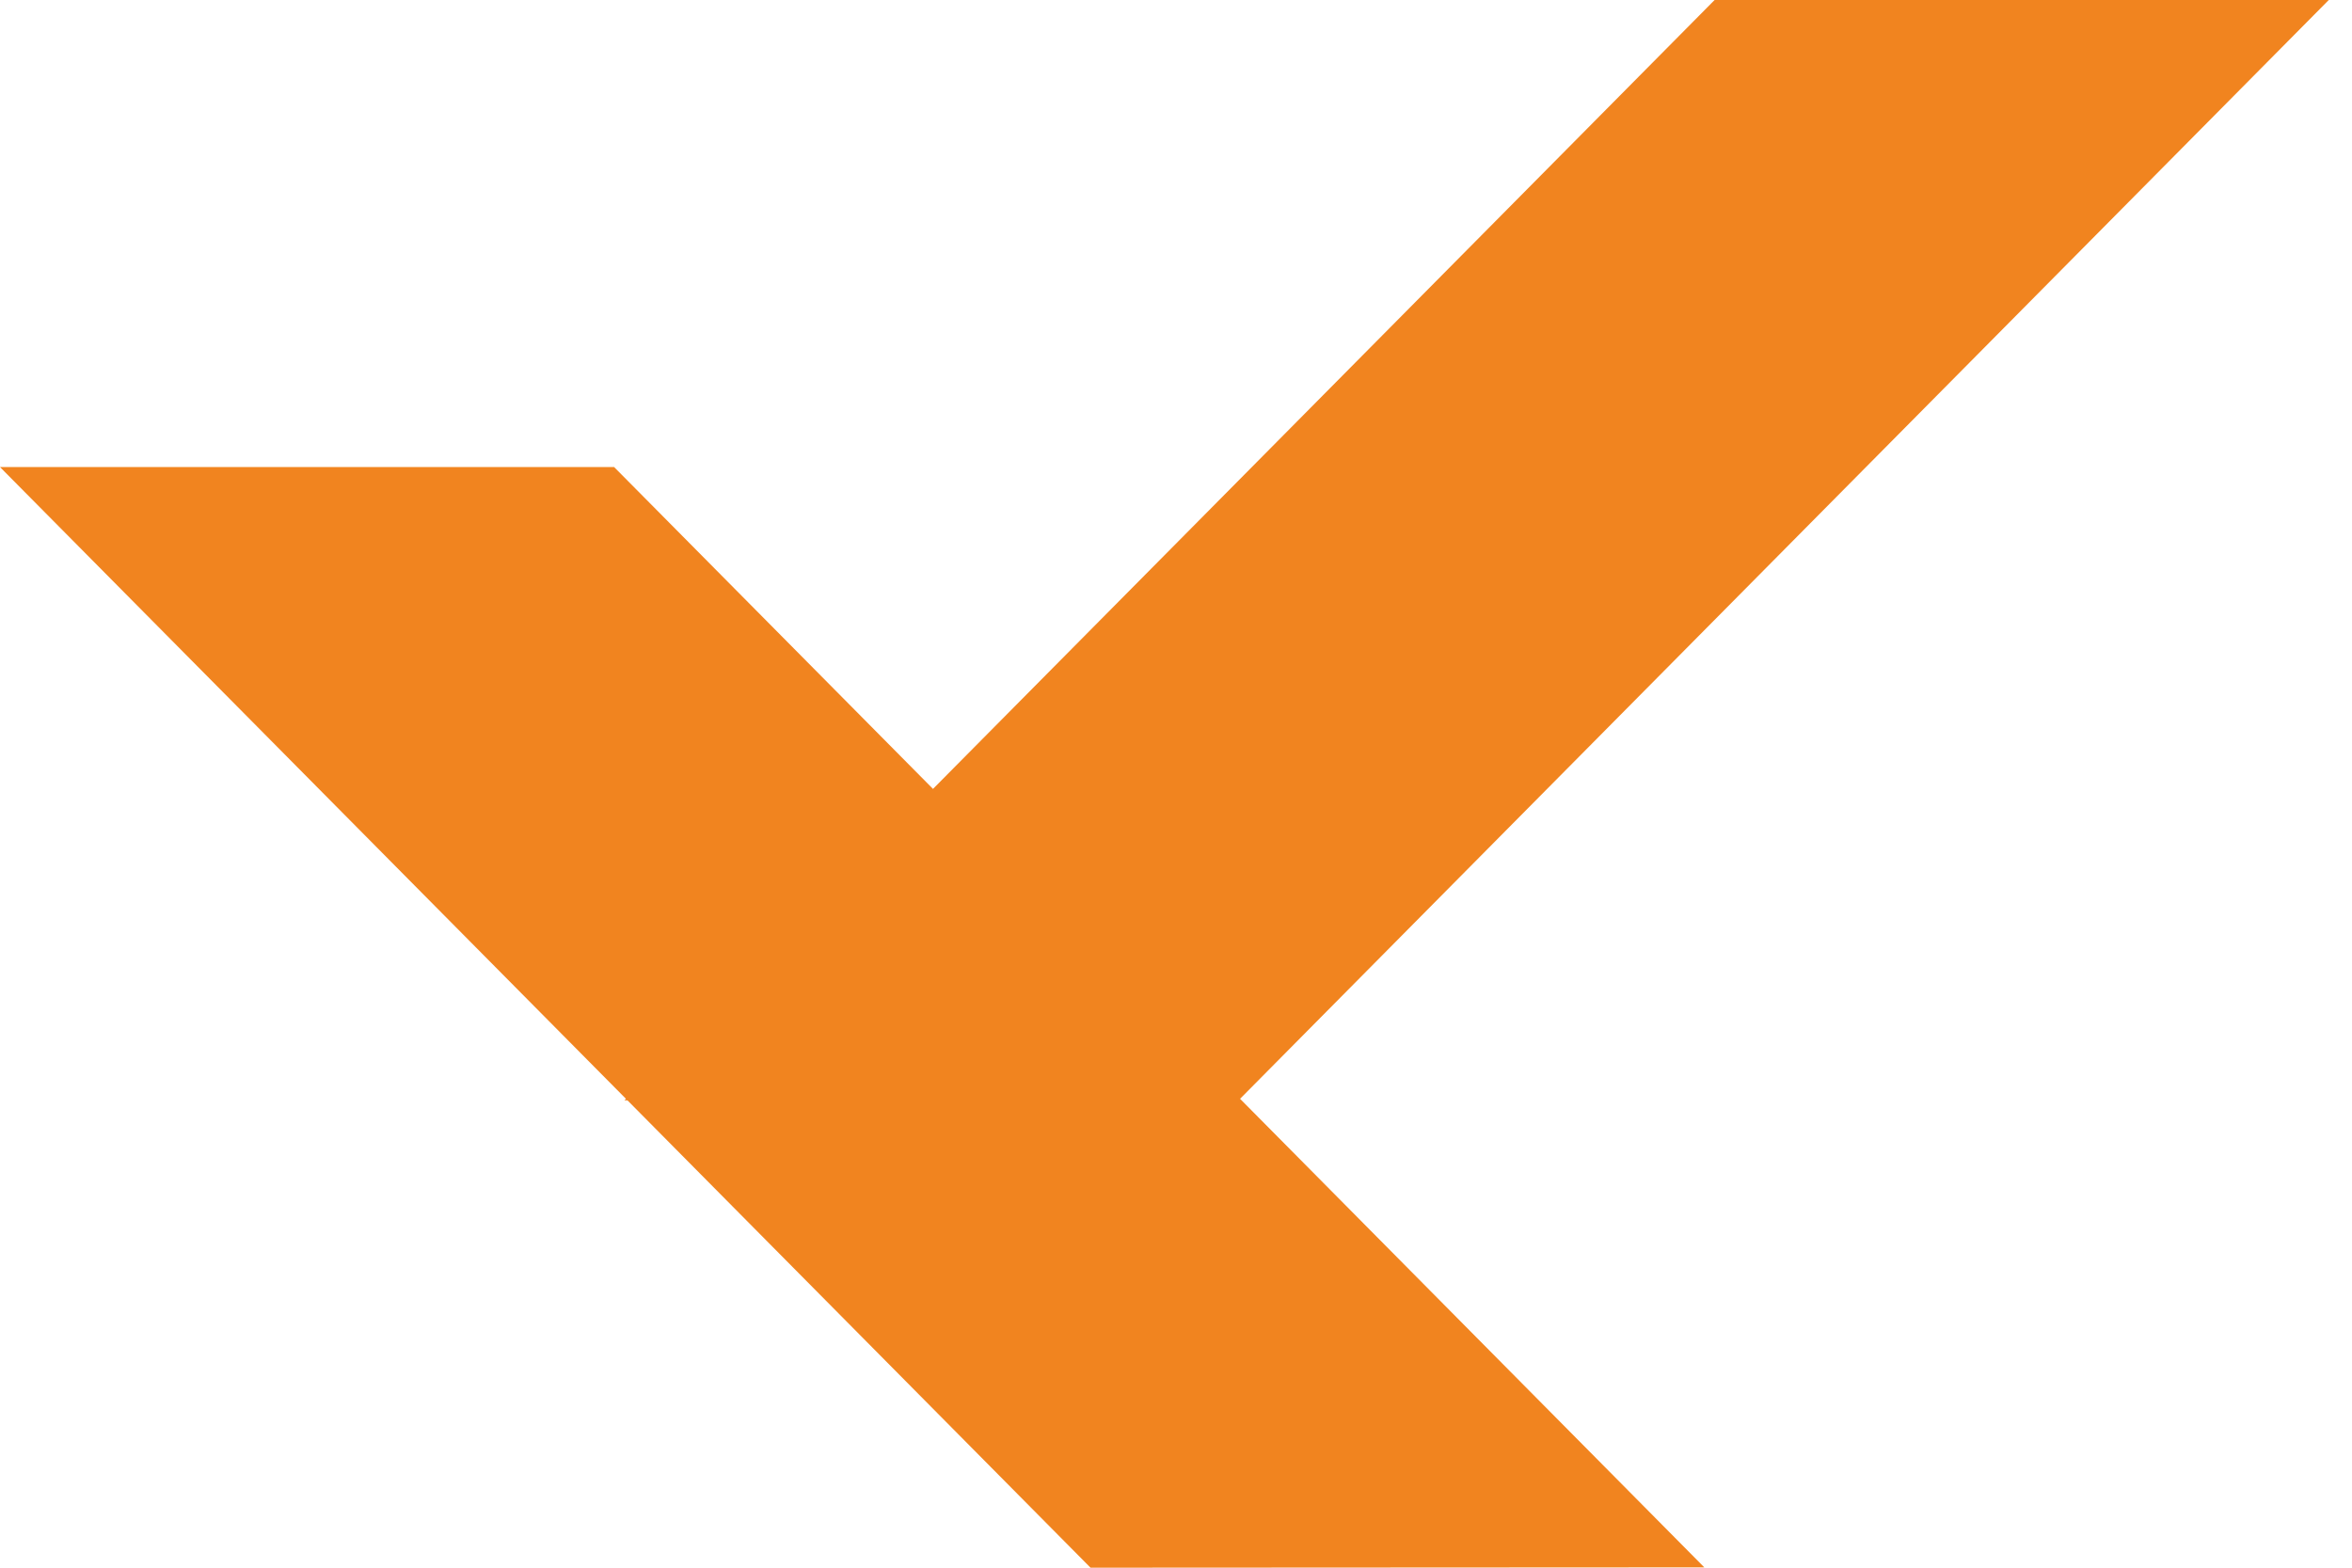
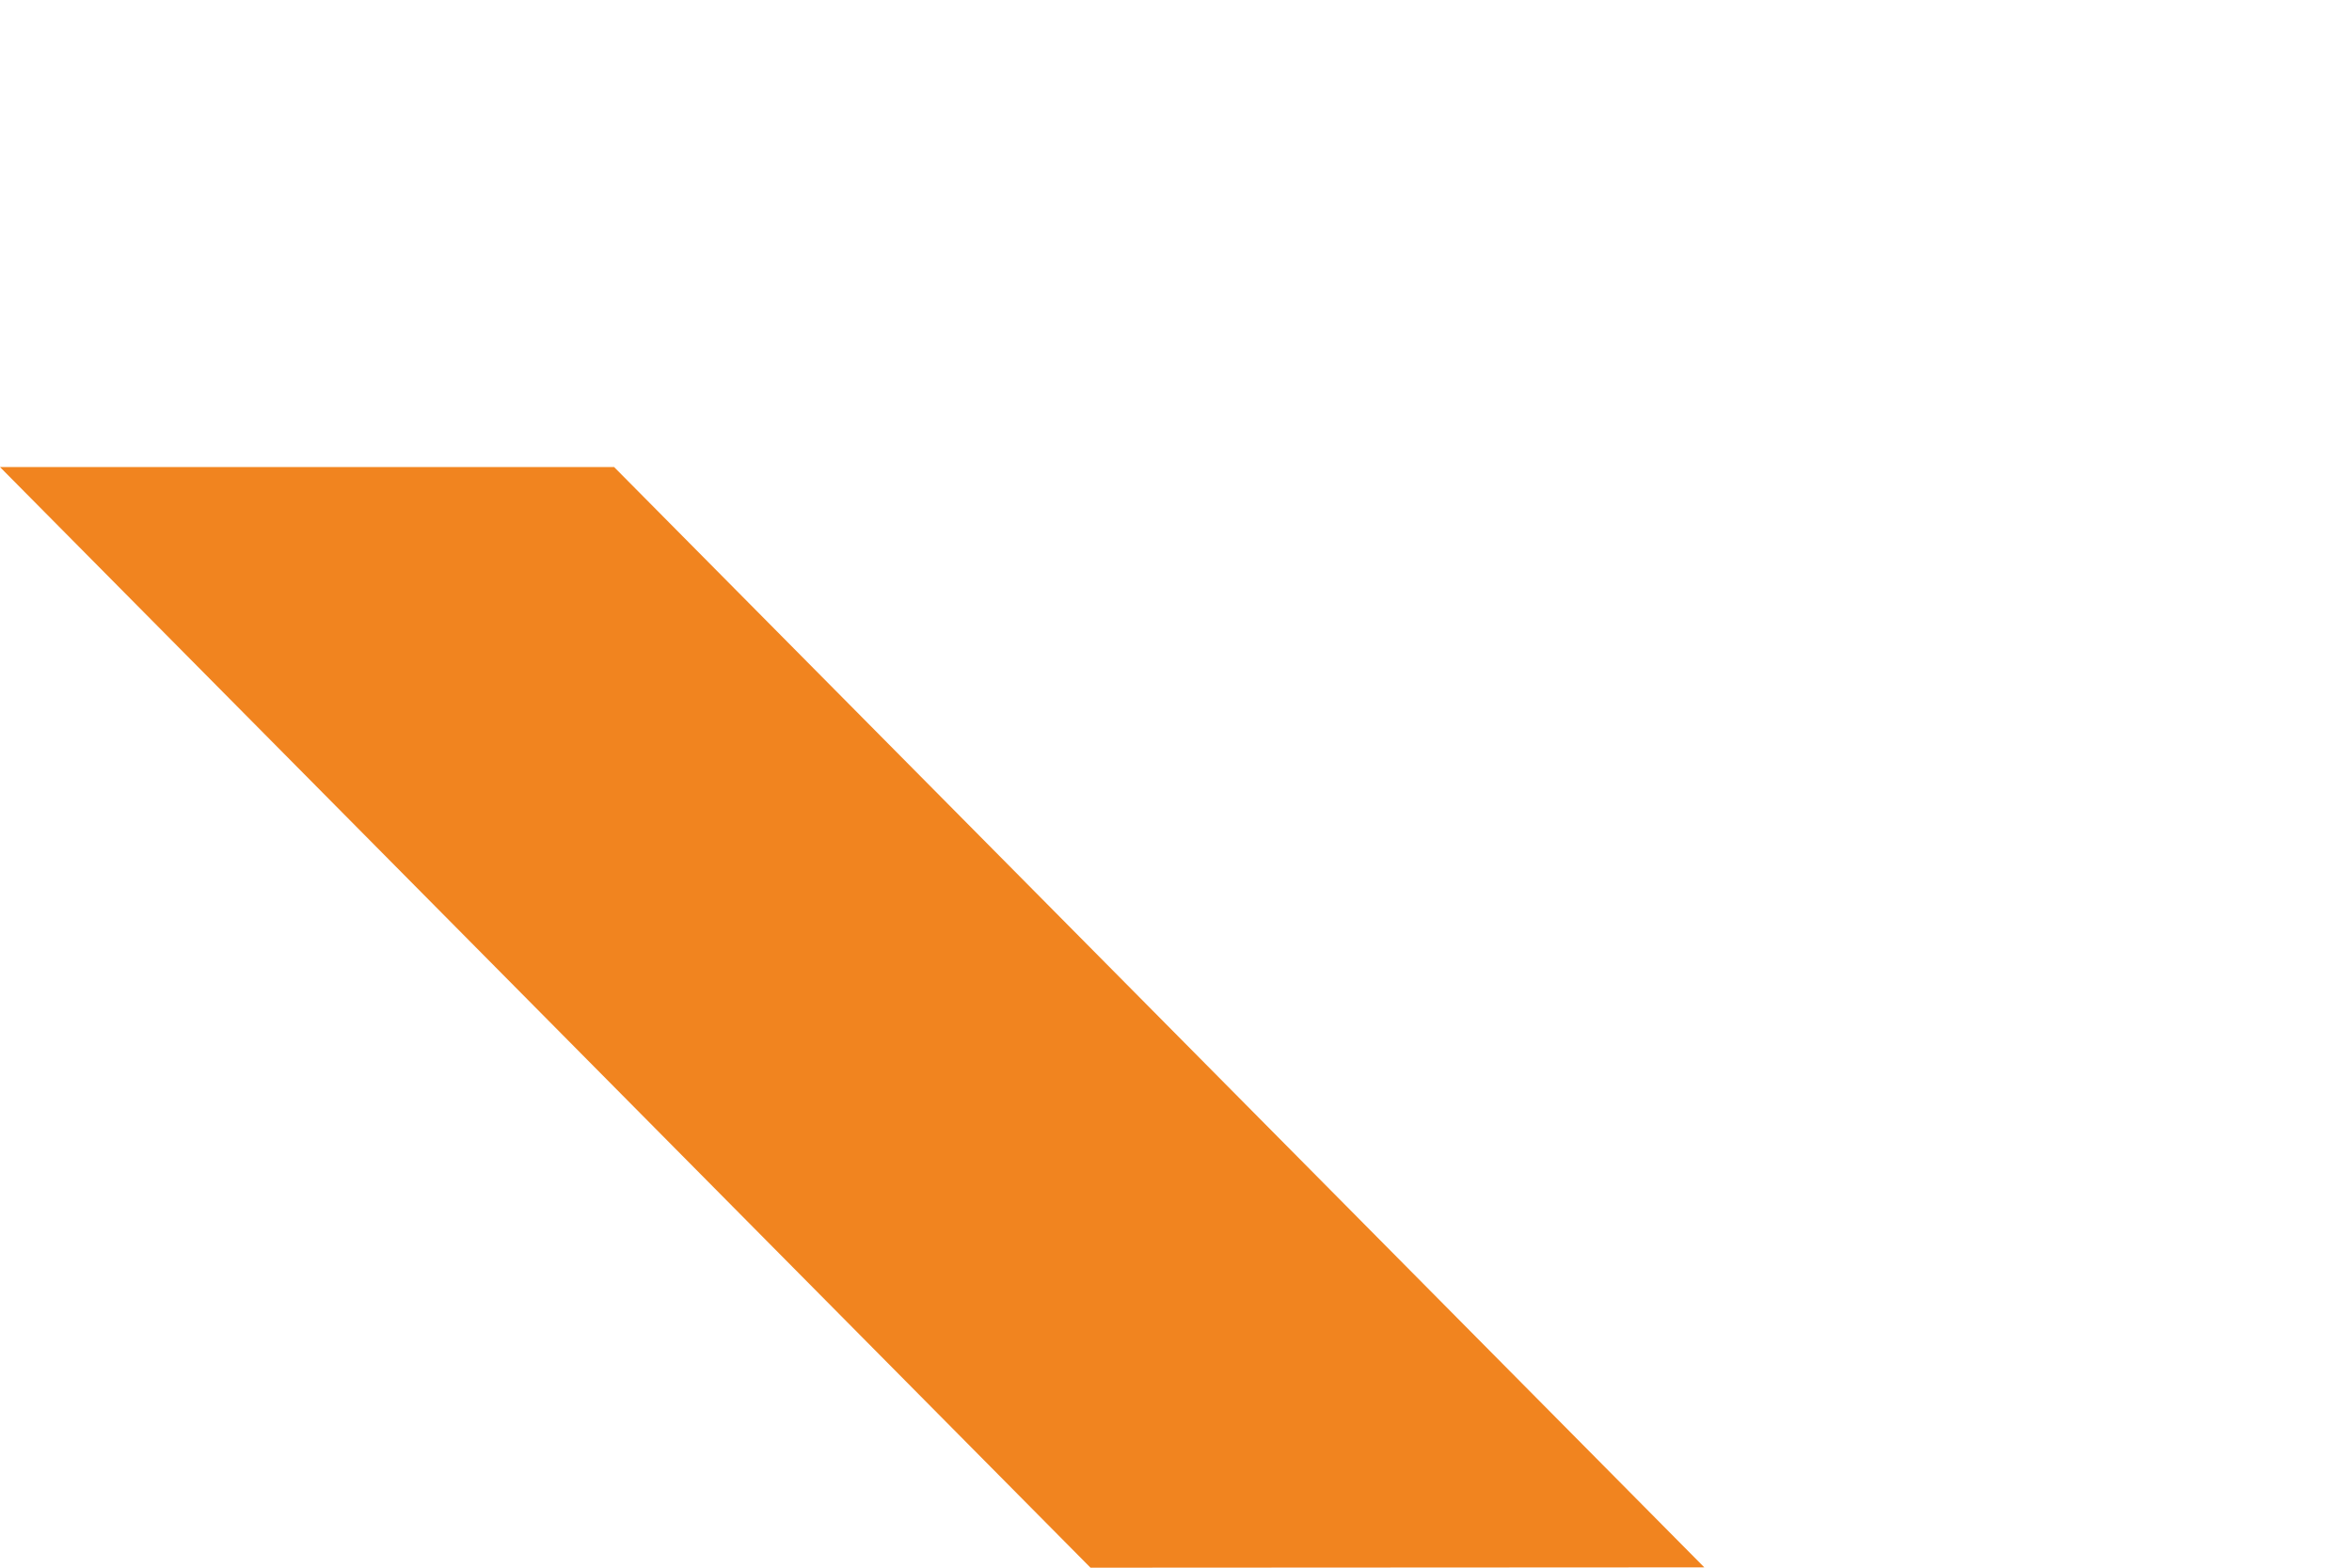
<svg xmlns="http://www.w3.org/2000/svg" width="66" height="44" viewBox="0 0 66 44" fill="none">
  <path d="M47.825 43.991L30.601 44L0 13.109H17.233L47.825 43.991Z" fill="#F1841F" />
-   <path d="M17.523 30.882L34.747 30.891L65.348 0H48.114L17.523 30.882Z" fill="#F1841F" />
</svg>